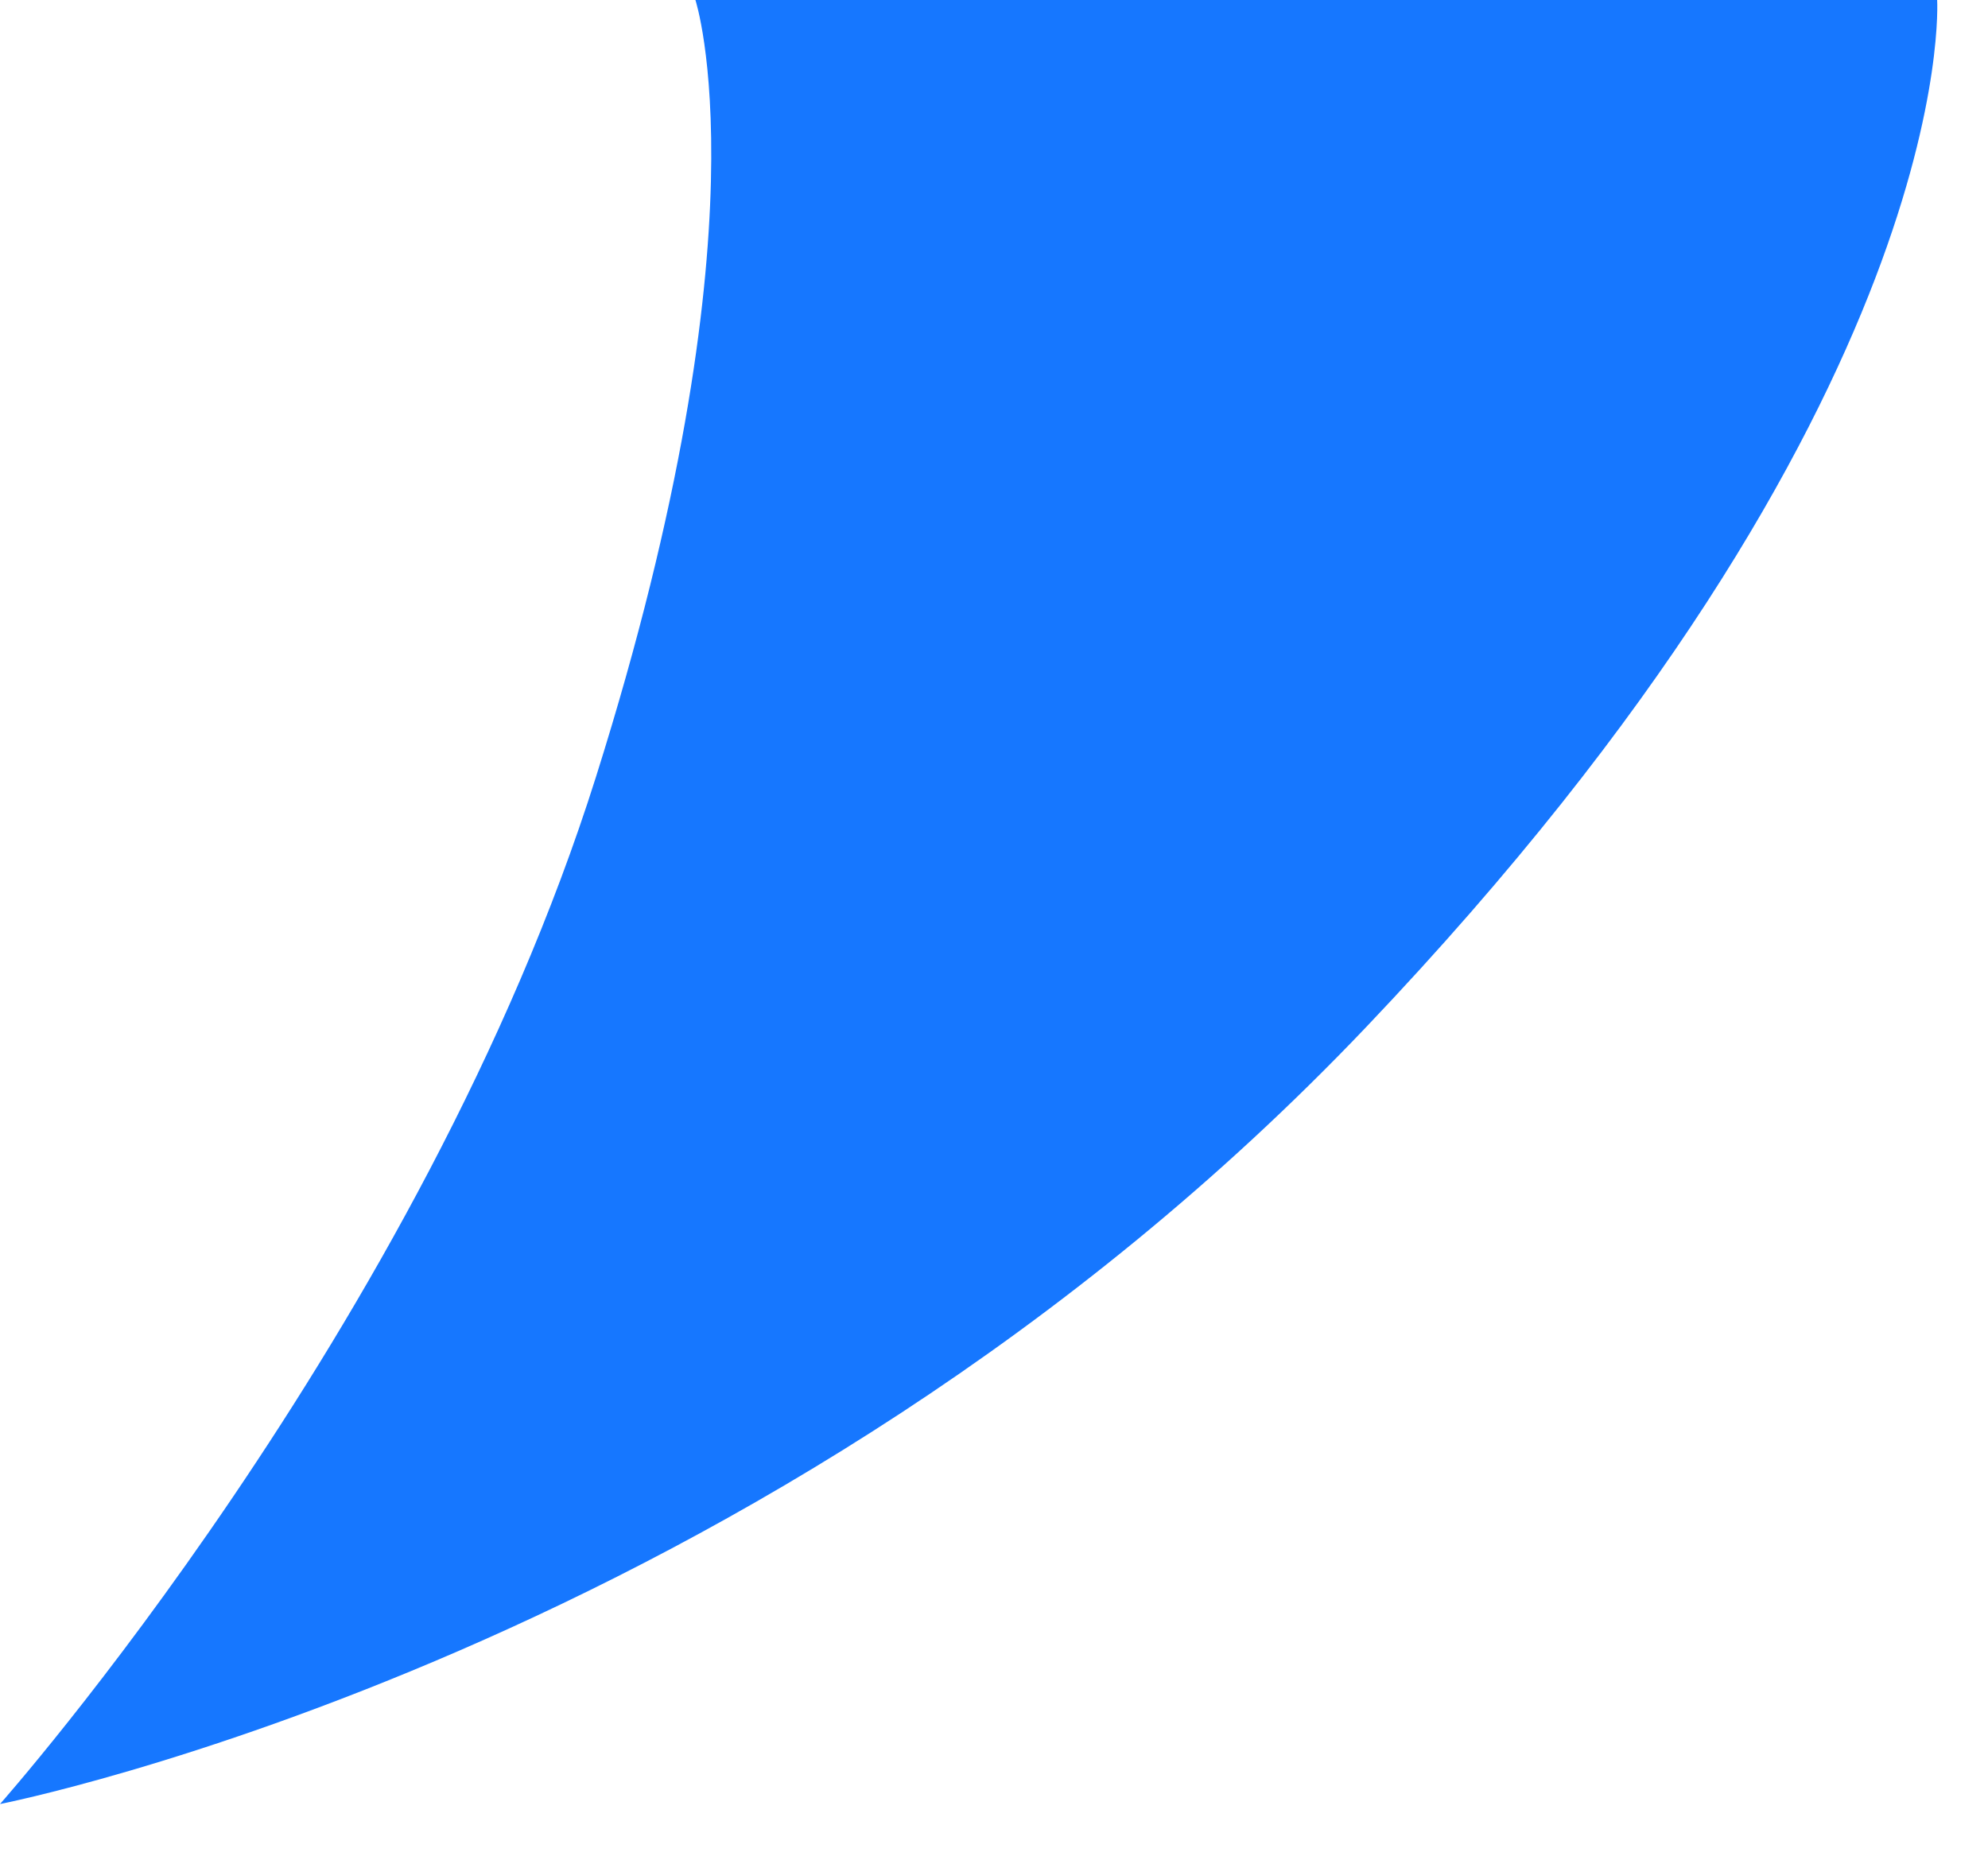
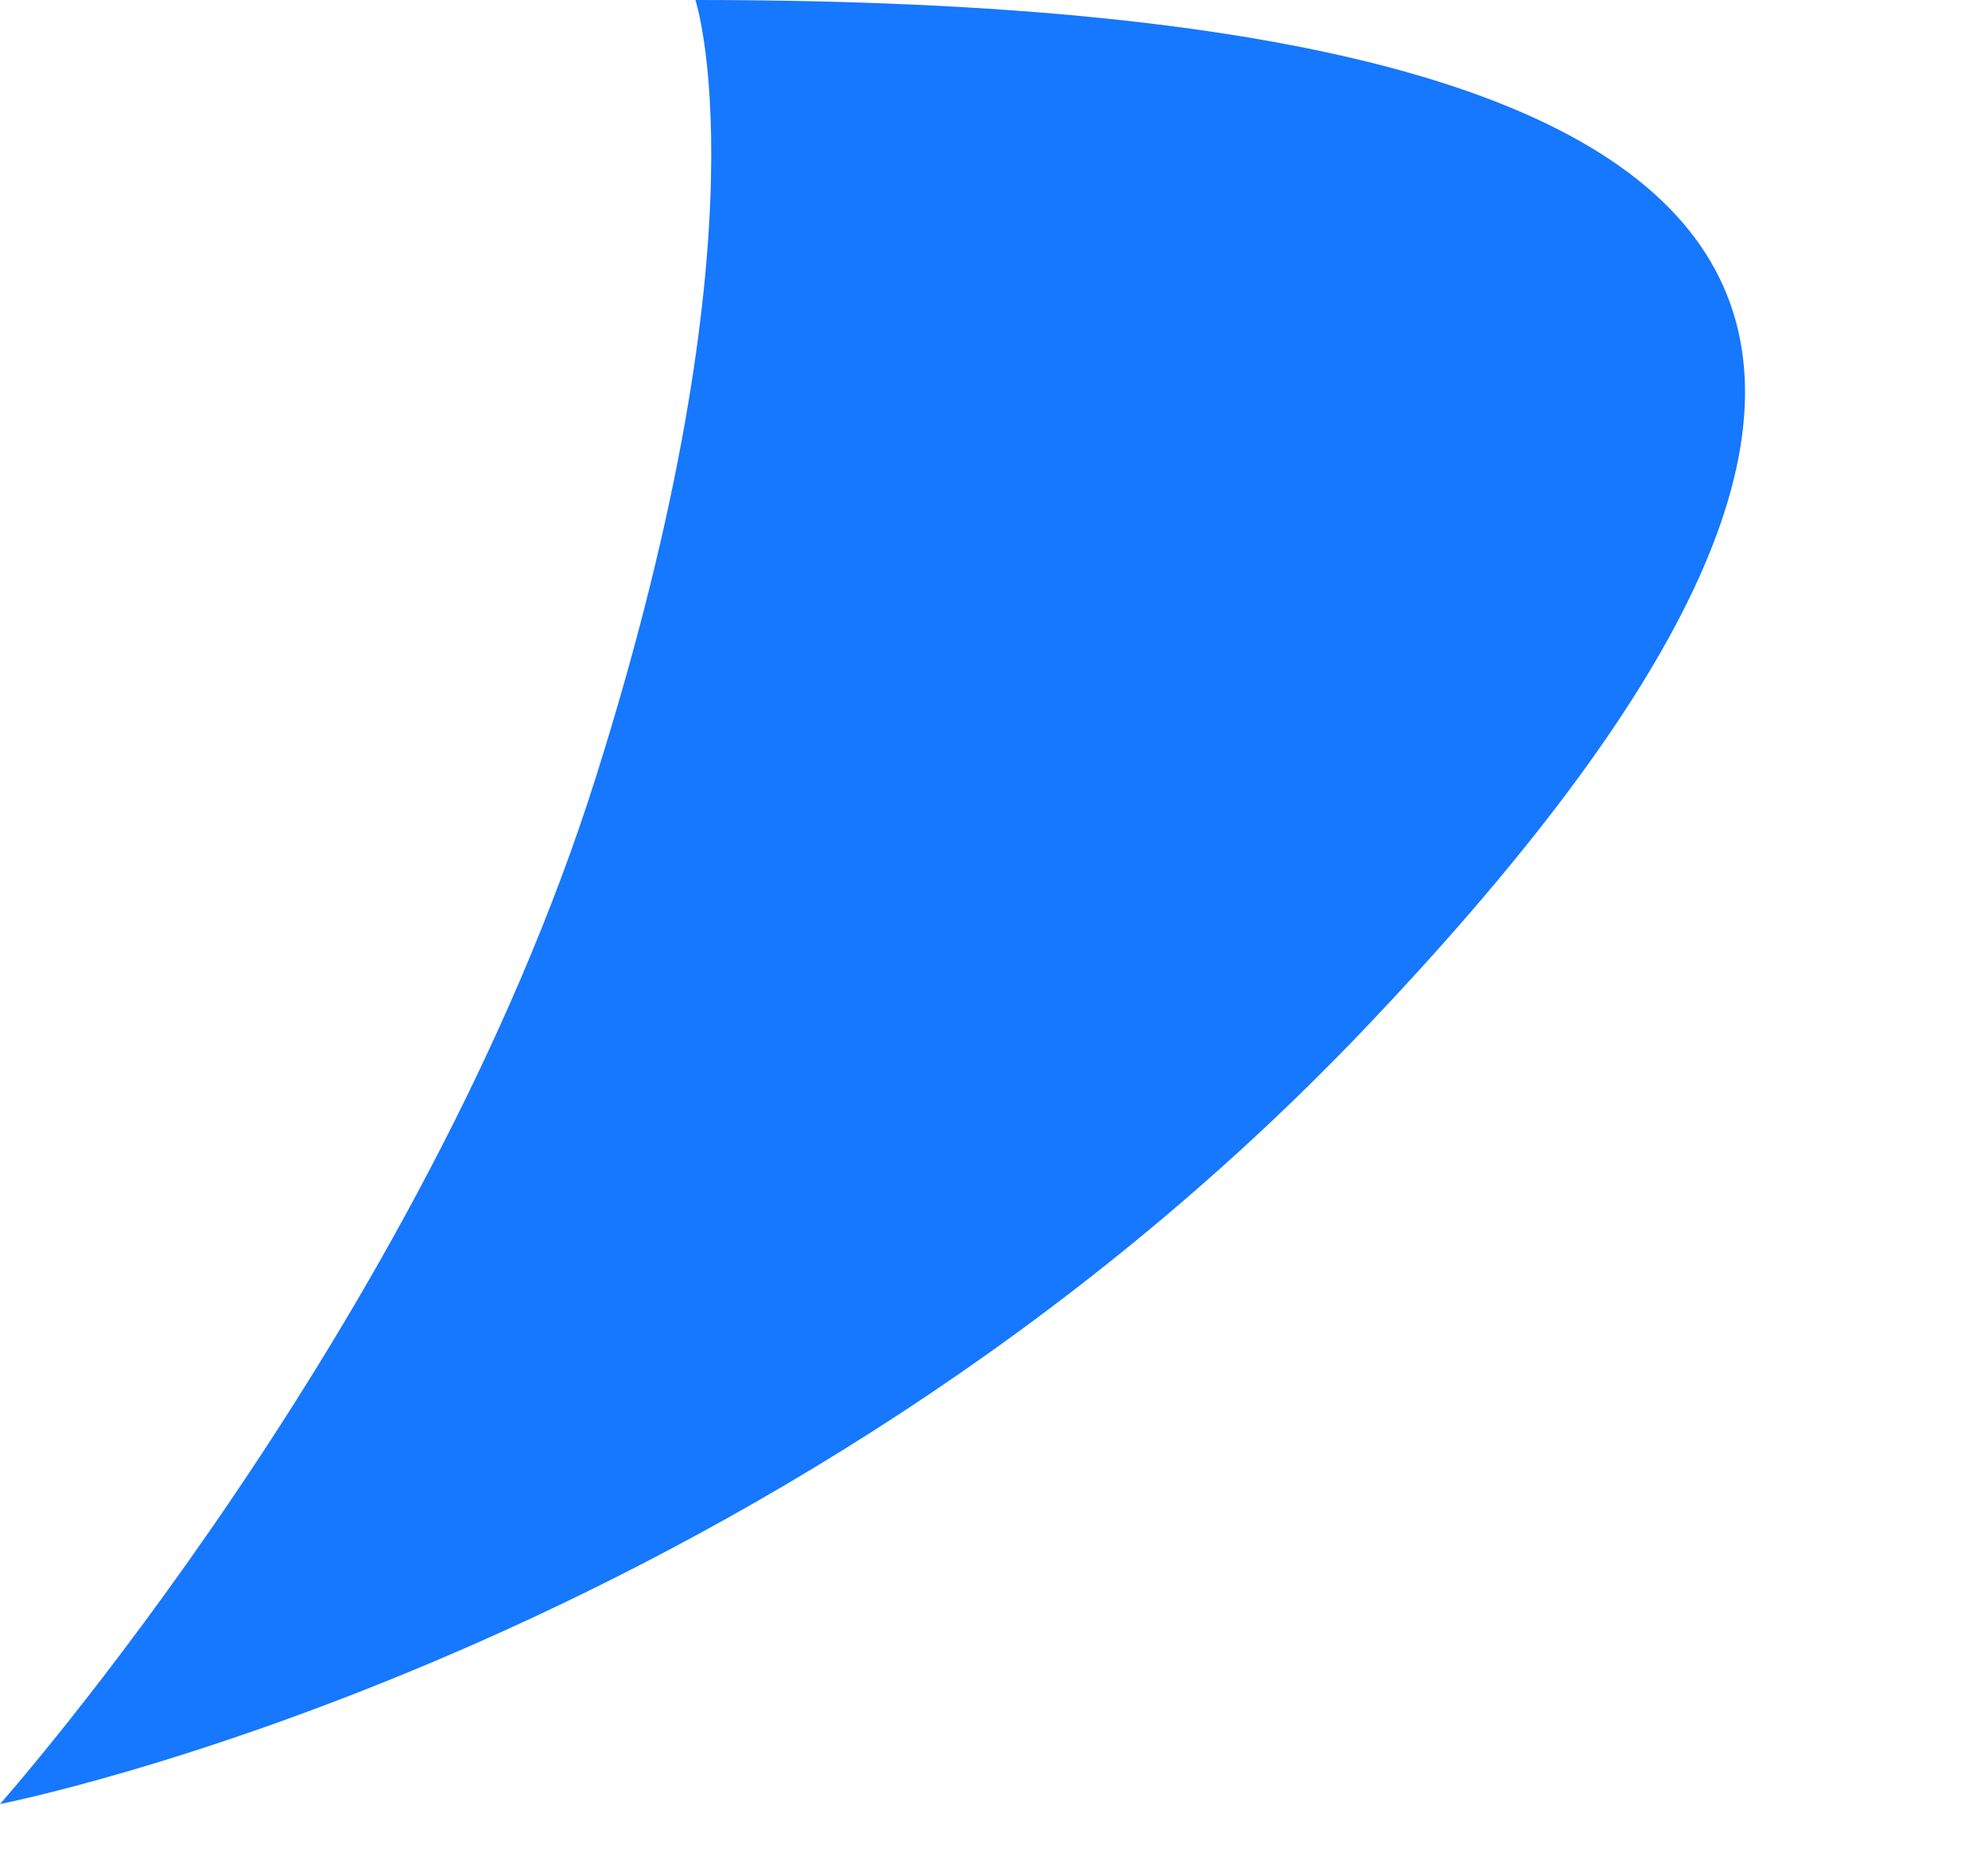
<svg xmlns="http://www.w3.org/2000/svg" fill="none" height="100%" overflow="visible" preserveAspectRatio="none" style="display: block;" viewBox="0 0 31 29" width="100%">
-   <path d="M10.844 0H30.207C30.207 0 30.594 6.251 21.3 16.019C12.005 25.787 0 28.131 0 28.131C0 28.131 6.584 20.708 9.294 12.112C12.005 3.516 10.844 0 10.844 0Z" fill="#1677FF" id="Vector 1" />
+   <path d="M10.844 0C30.207 0 30.594 6.251 21.3 16.019C12.005 25.787 0 28.131 0 28.131C0 28.131 6.584 20.708 9.294 12.112C12.005 3.516 10.844 0 10.844 0Z" fill="#1677FF" id="Vector 1" />
</svg>